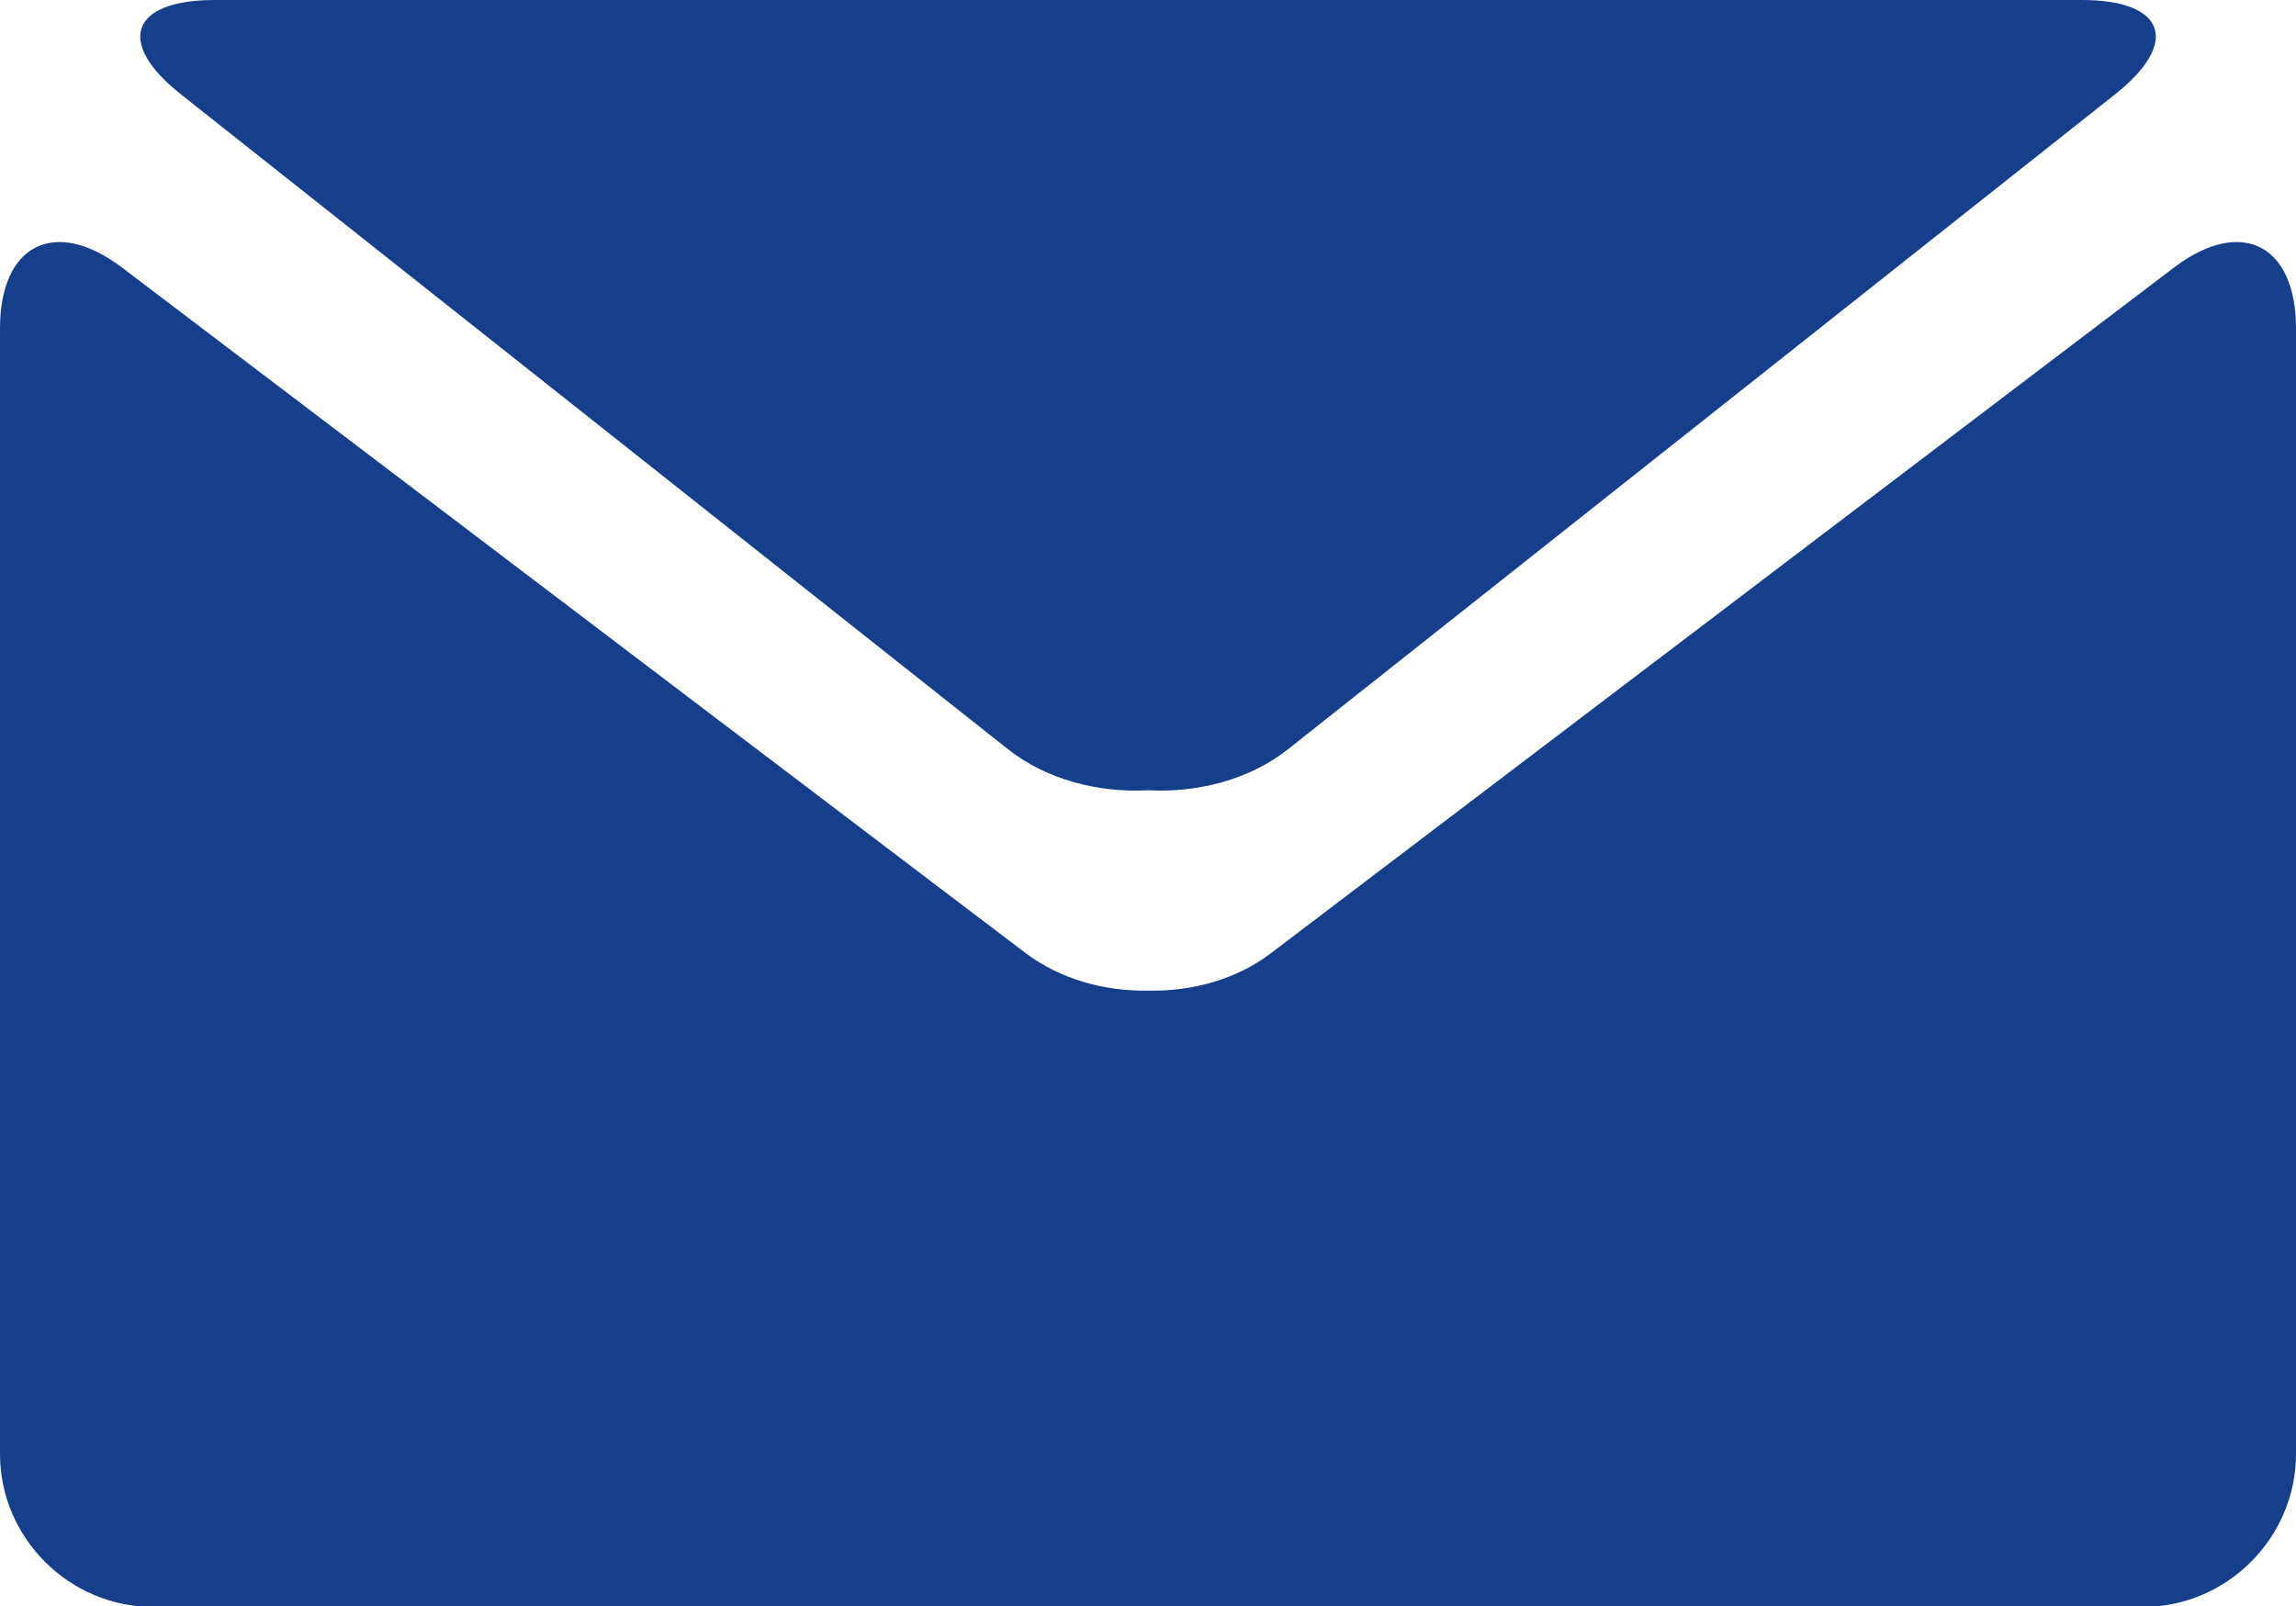
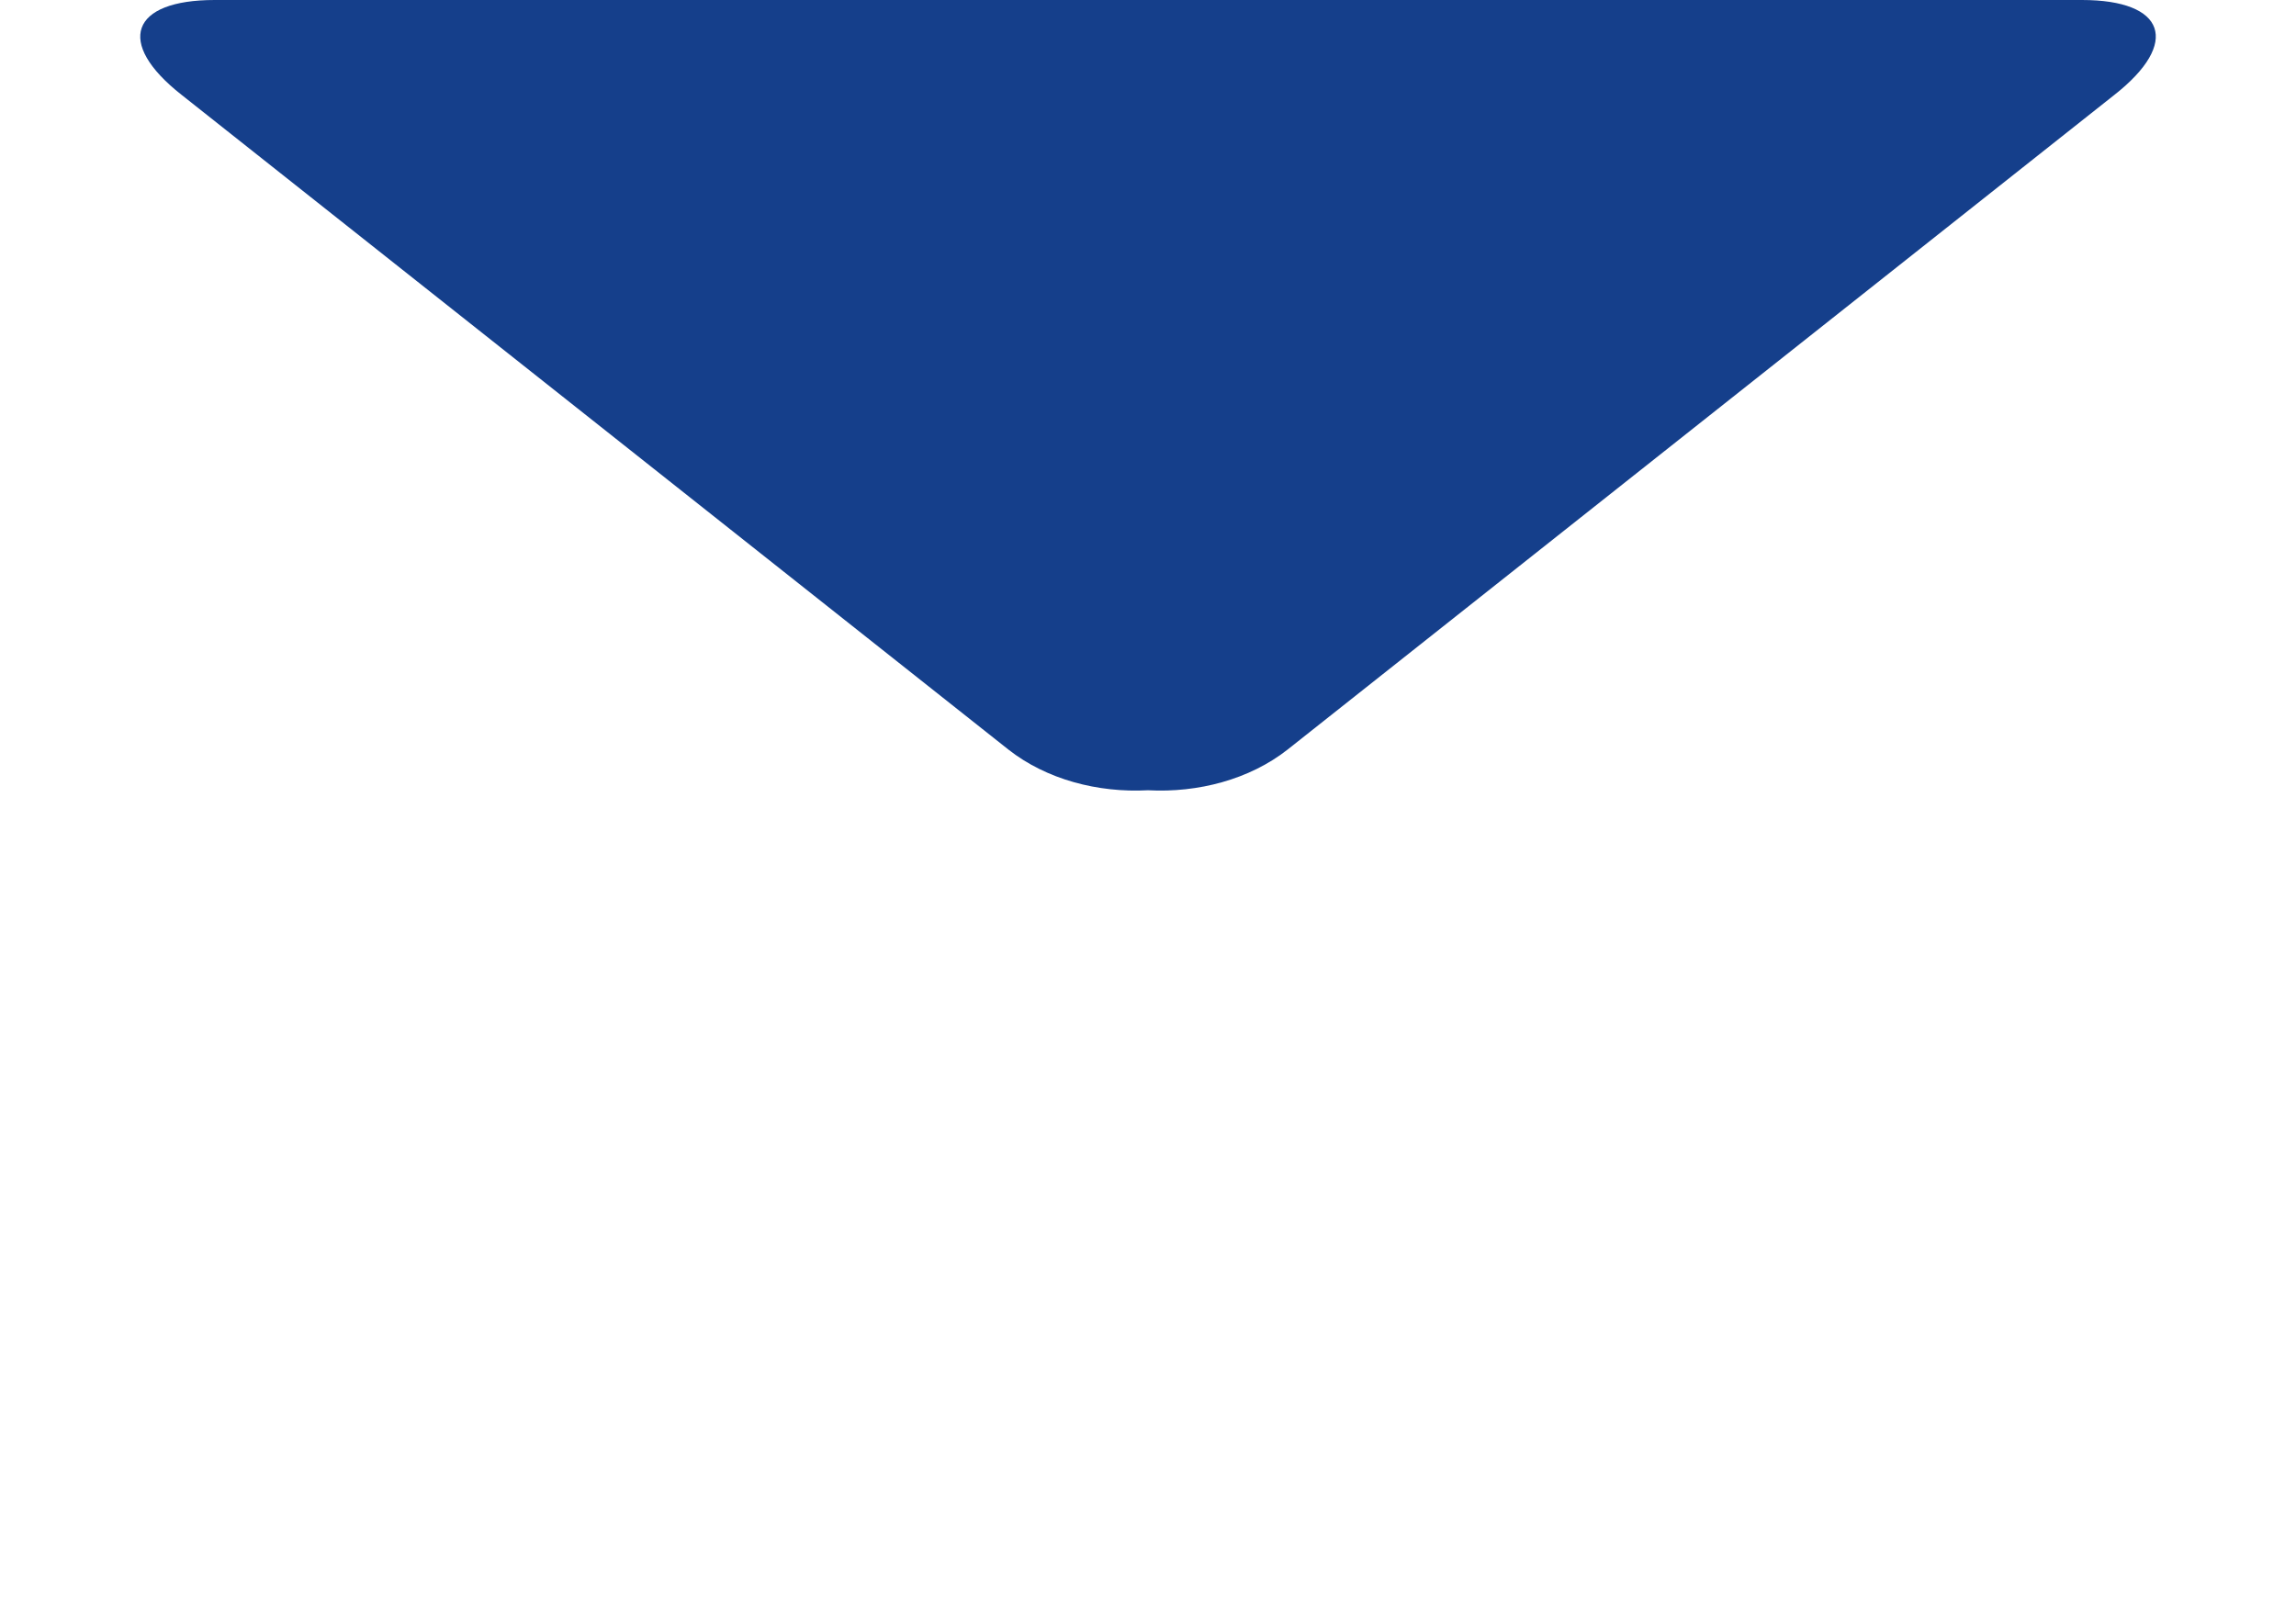
<svg xmlns="http://www.w3.org/2000/svg" version="1.1" id="Capa_1" x="0px" y="0px" viewBox="0 0 339 237.2" style="enable-background:new 0 0 339 237.2;" xml:space="preserve">
  <style type="text/css">
	.st0{fill:#153F8B;}
</style>
  <g>
    <g>
      <path class="st0" d="M26.8,14l122.1,96.7c5.6,4.4,13.2,6.4,20.6,6c7.4,0.4,15-1.6,20.6-6L312.2,14c9.8-7.7,7.5-14-4.8-14H169.5    H31.7C19.3,0,17,6.3,26.8,14z" />
-       <path class="st0" d="M321,39.5L187.6,140.8c-5,3.8-11.5,5.6-18,5.5c-6.6,0.1-13-1.7-18.1-5.5L18,39.5C8.1,32,0,36.1,0,48.5v166.2    c0,12.4,10.2,22.6,22.6,22.6h146.9h146.9c12.4,0,22.6-10.2,22.6-22.6V48.5C339,36.1,330.9,32,321,39.5z" />
    </g>
  </g>
</svg>